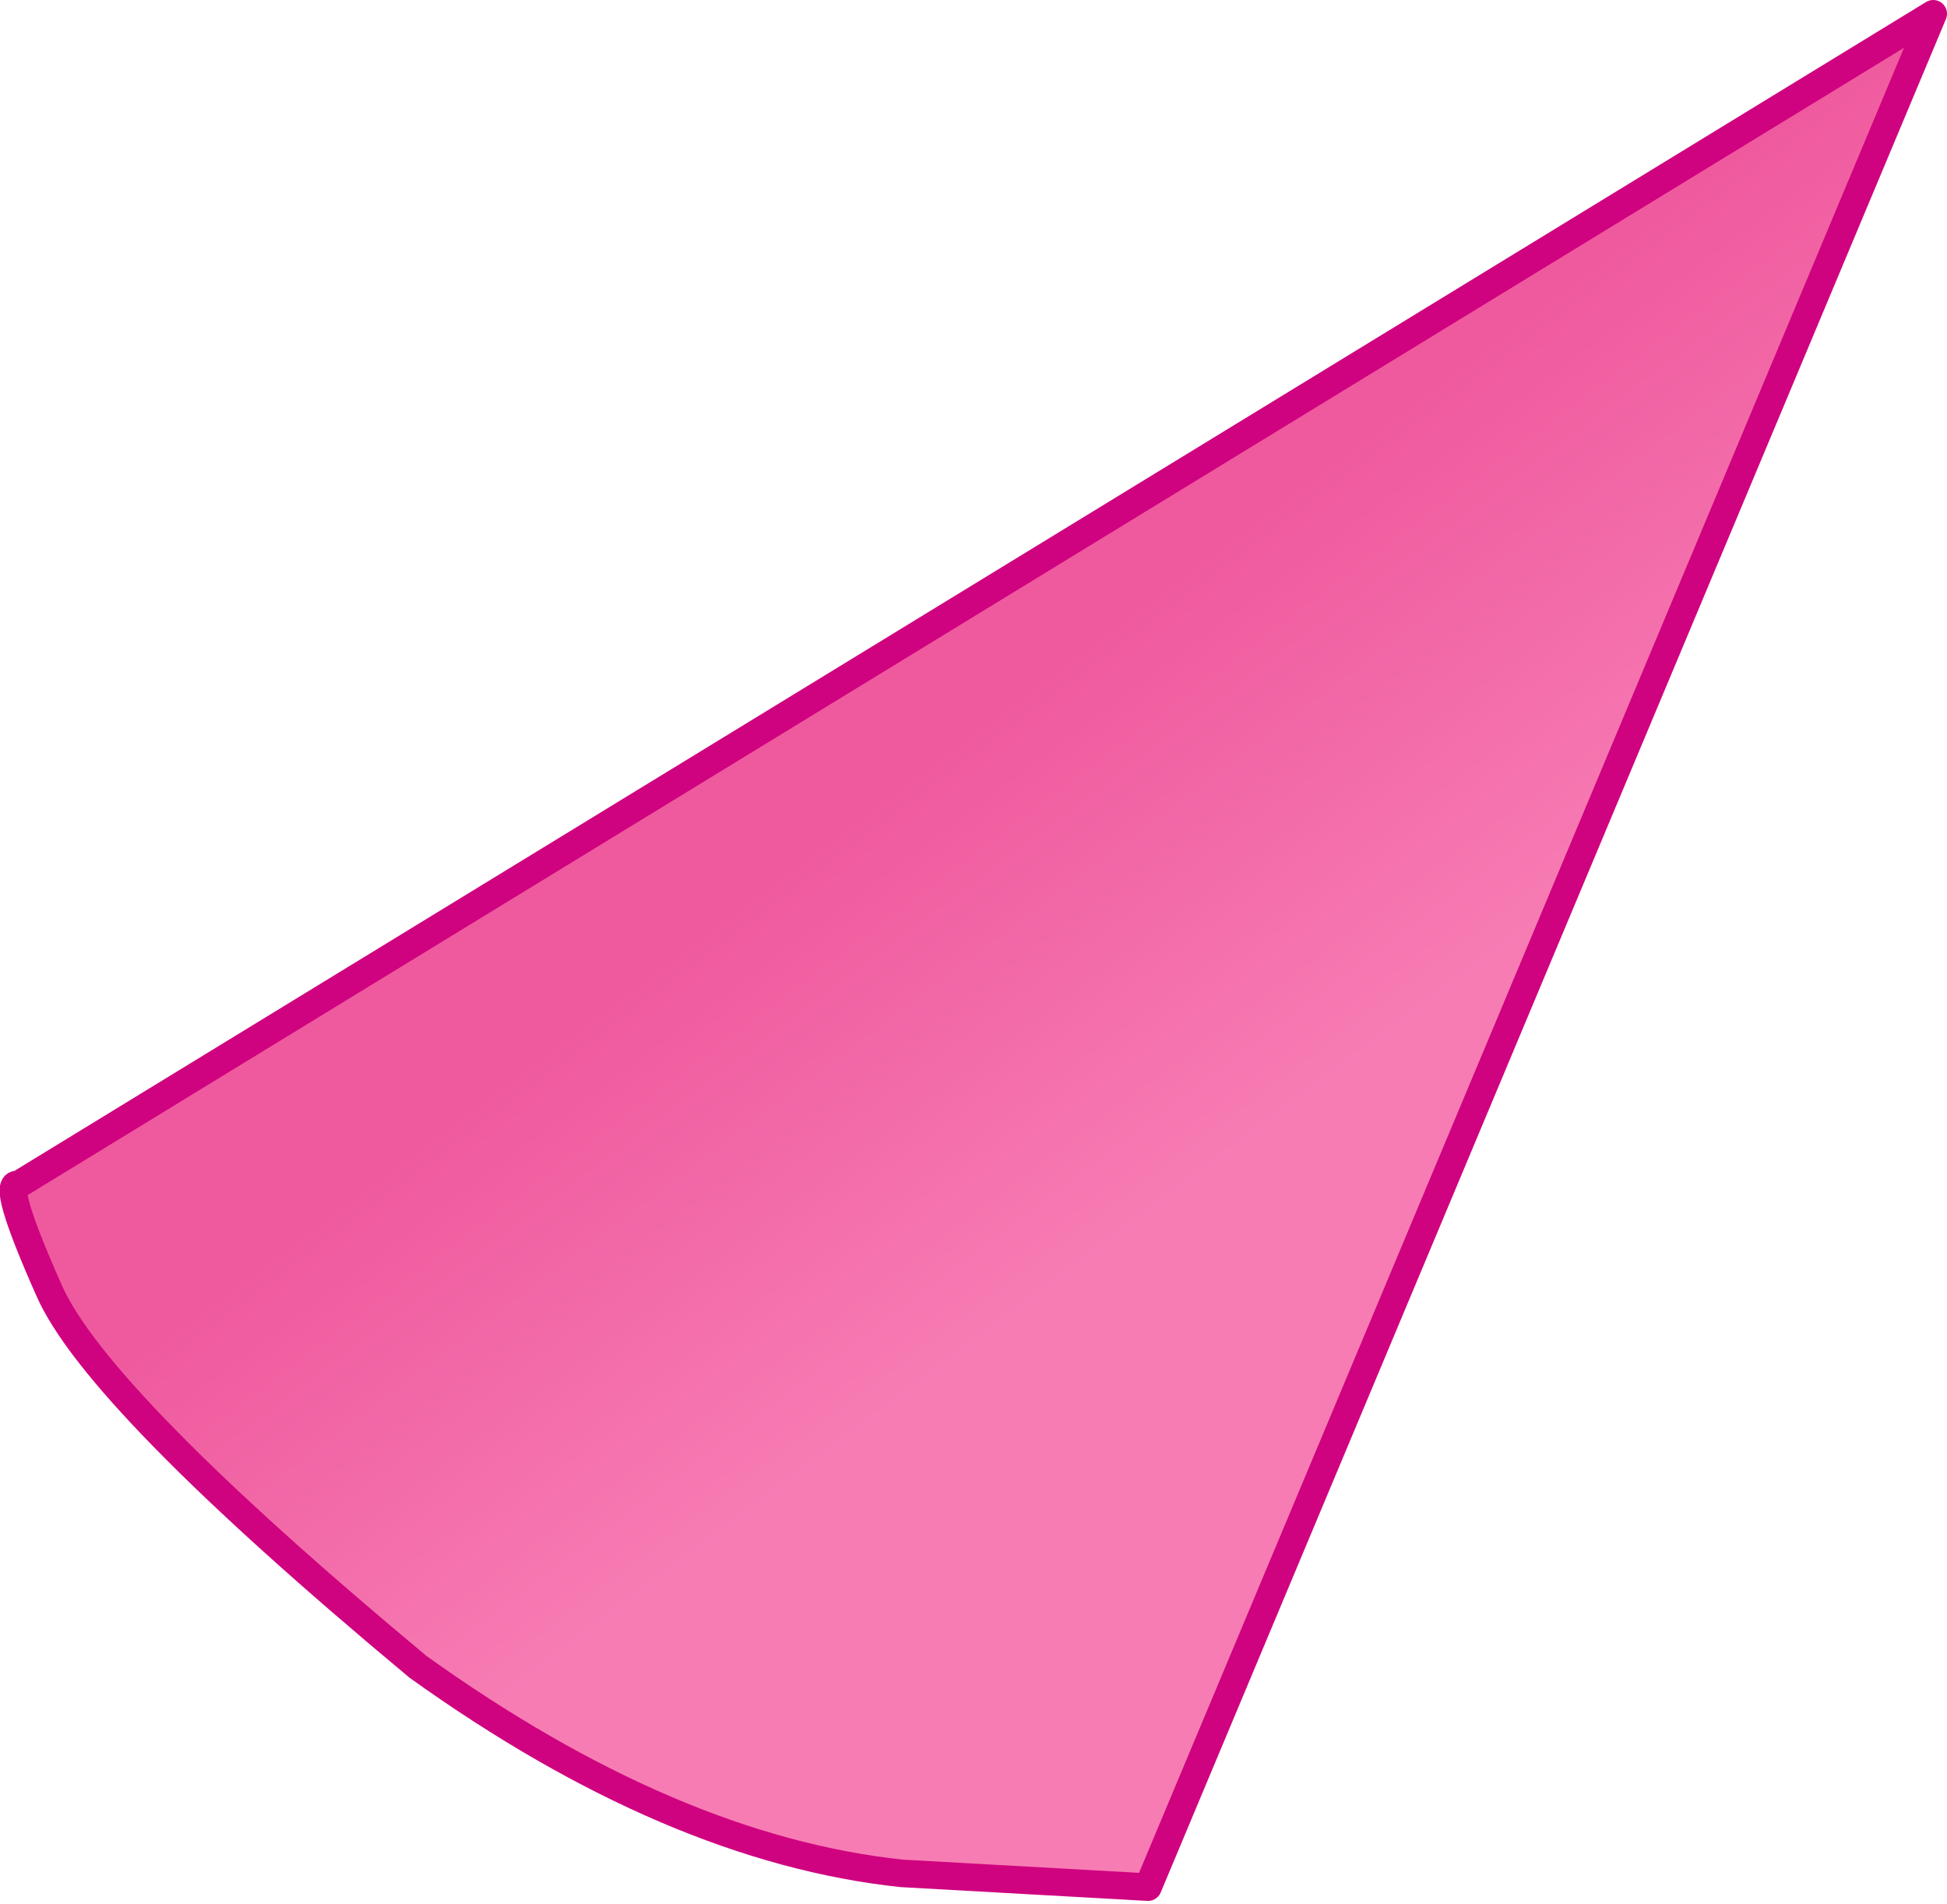
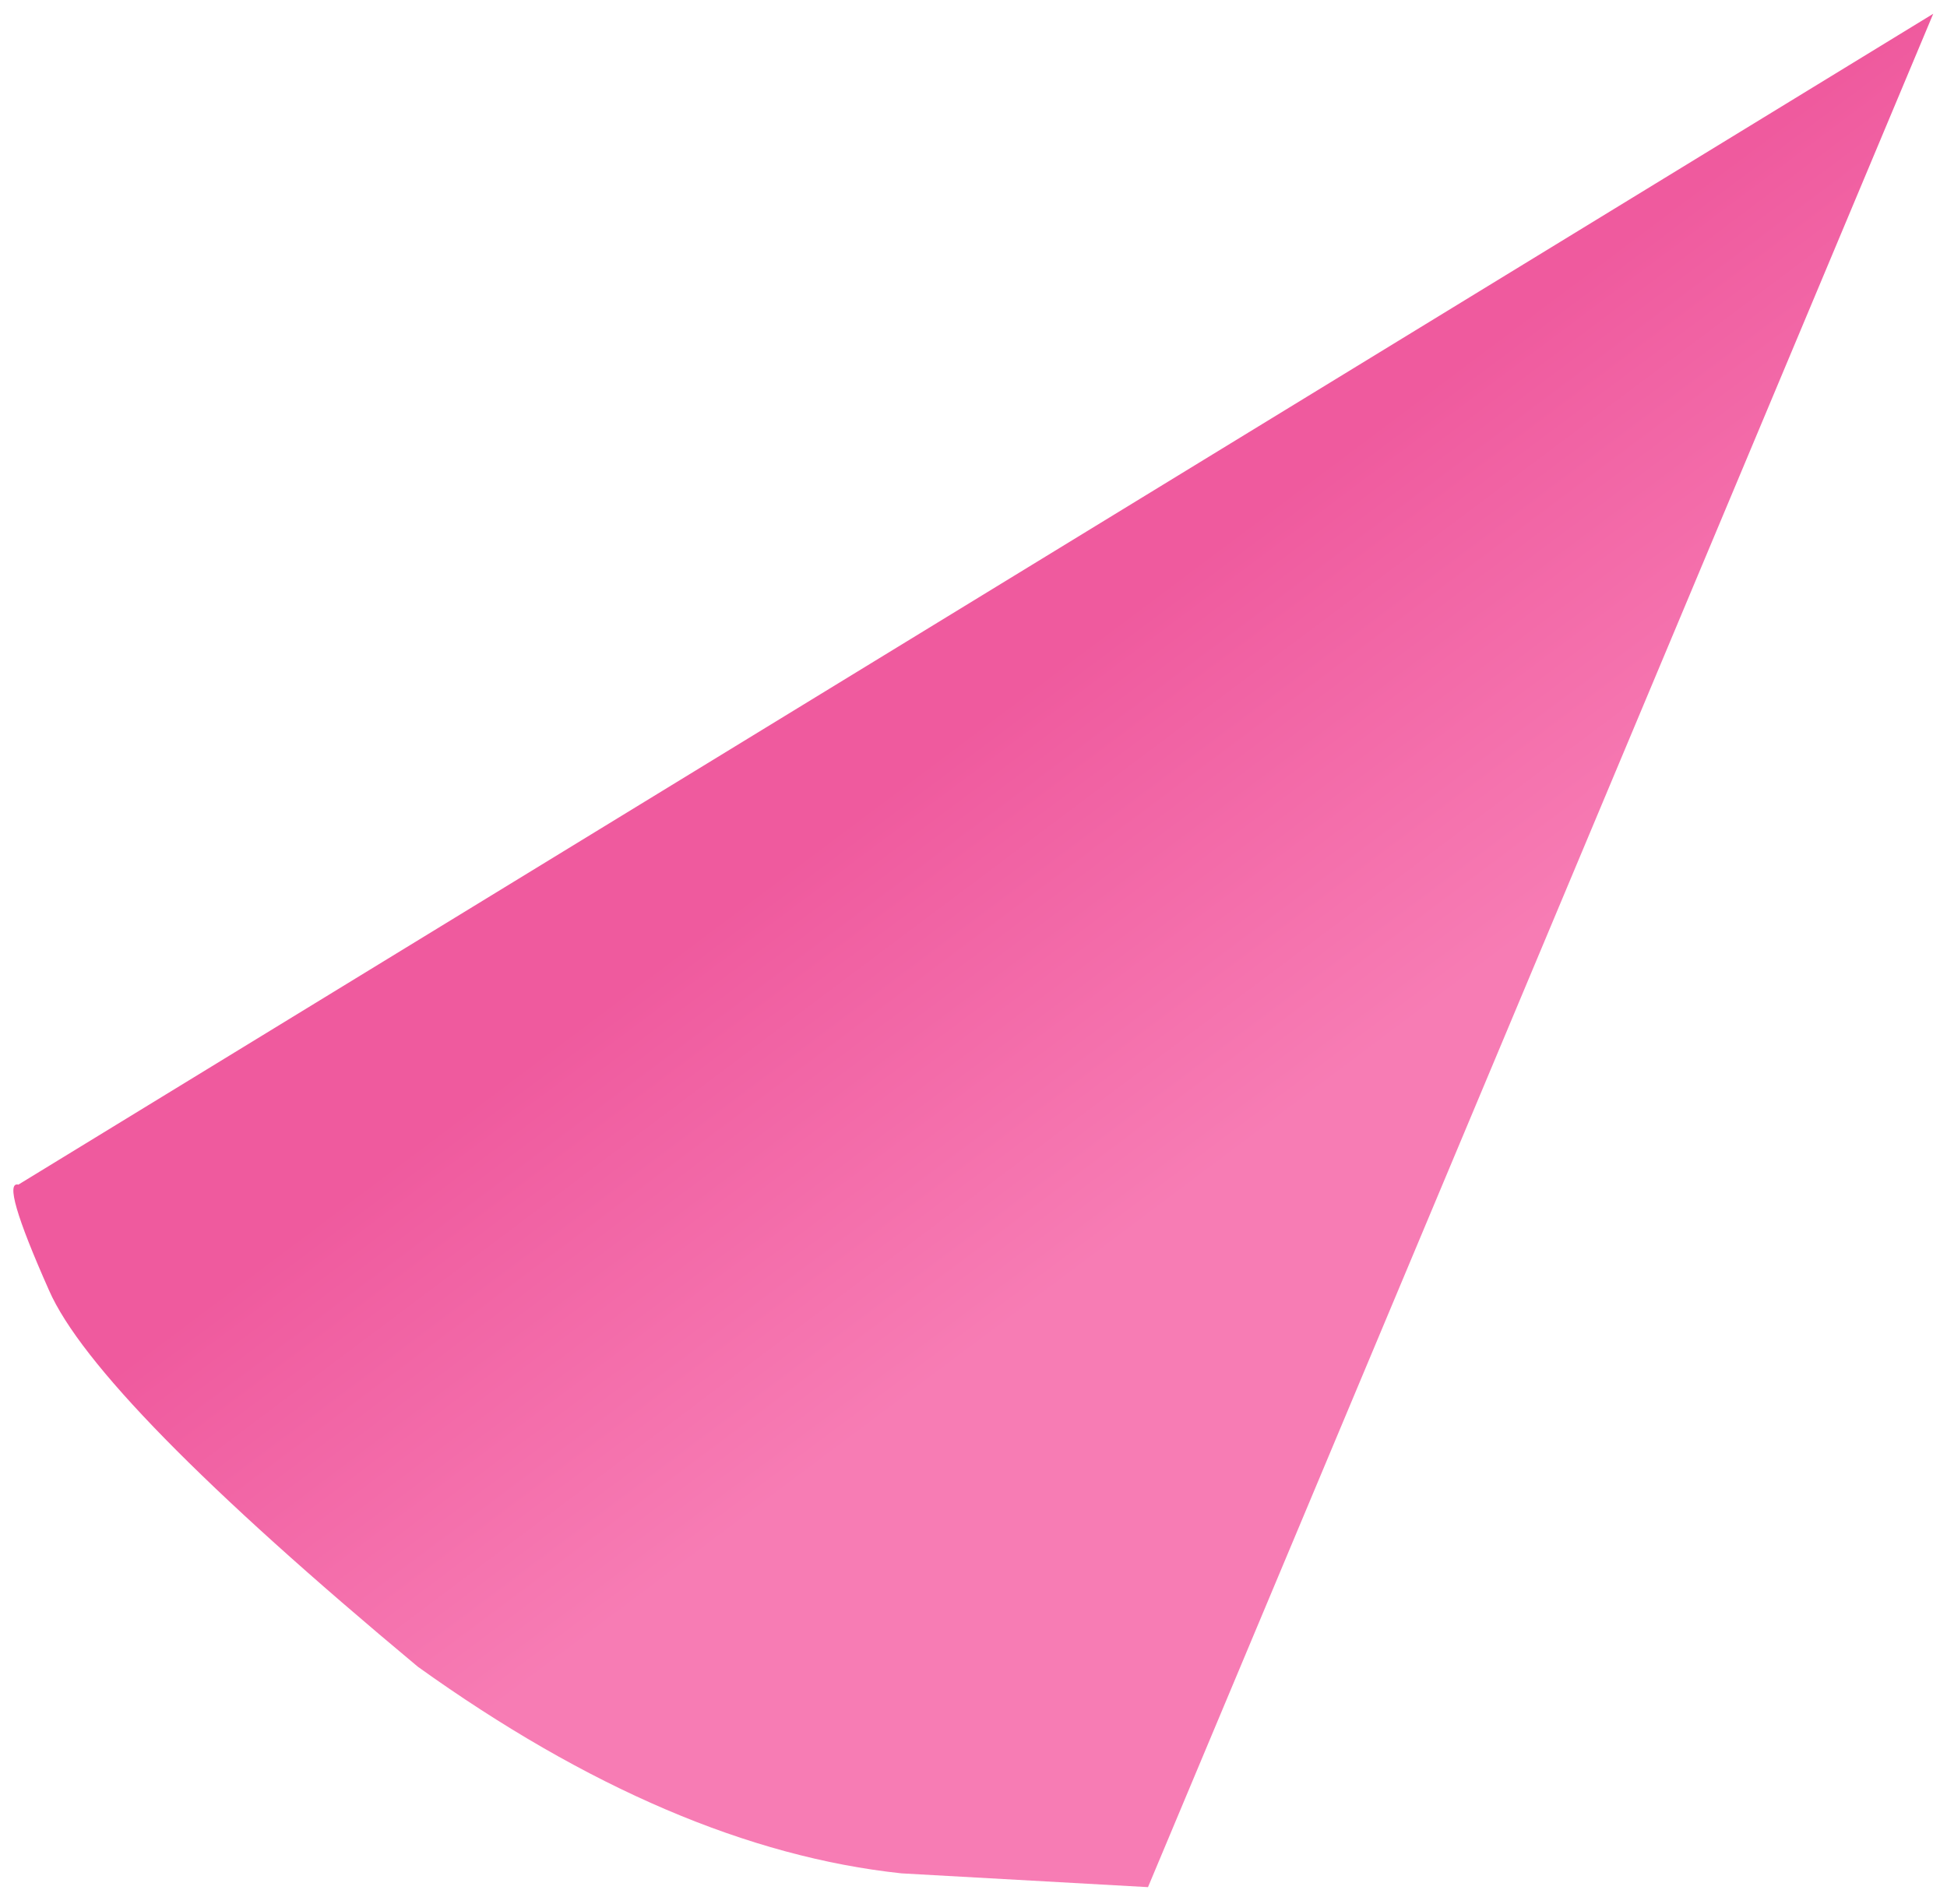
<svg xmlns="http://www.w3.org/2000/svg" height="62.2px" width="63.6px">
  <g transform="matrix(1.0, 0.0, 0.0, 1.0, 84.2, 40.05)">
    <path d="M-82.6 2.1 Q-84.2 -1.5 -83.6 -1.35 L-21.05 -39.6 -46.7 21.6 -54.75 21.15 Q-62.25 20.35 -70.55 14.4 -81.05 5.65 -82.6 2.1" fill="url(#gradient0)" fill-rule="evenodd" stroke="none" />
-     <path d="M-82.6 2.1 Q-81.05 5.65 -70.55 14.4 -62.25 20.35 -54.75 21.15 L-46.7 21.6 -21.05 -39.6 -83.6 -1.35 Q-84.2 -1.5 -82.6 2.1 Z" fill="none" stroke="#cf027f" stroke-linecap="round" stroke-linejoin="round" stroke-width="0.9" />
  </g>
  <defs>
    <linearGradient gradientTransform="matrix(-0.006, -0.008, 0.008, -0.006, -45.85, -11.0)" gradientUnits="userSpaceOnUse" id="gradient0" spreadMethod="pad" x1="-819.2" x2="819.2">
      <stop offset="0.0" stop-color="#f77cb4" />
      <stop offset="1.0" stop-color="#ef5a9e" />
    </linearGradient>
  </defs>
</svg>